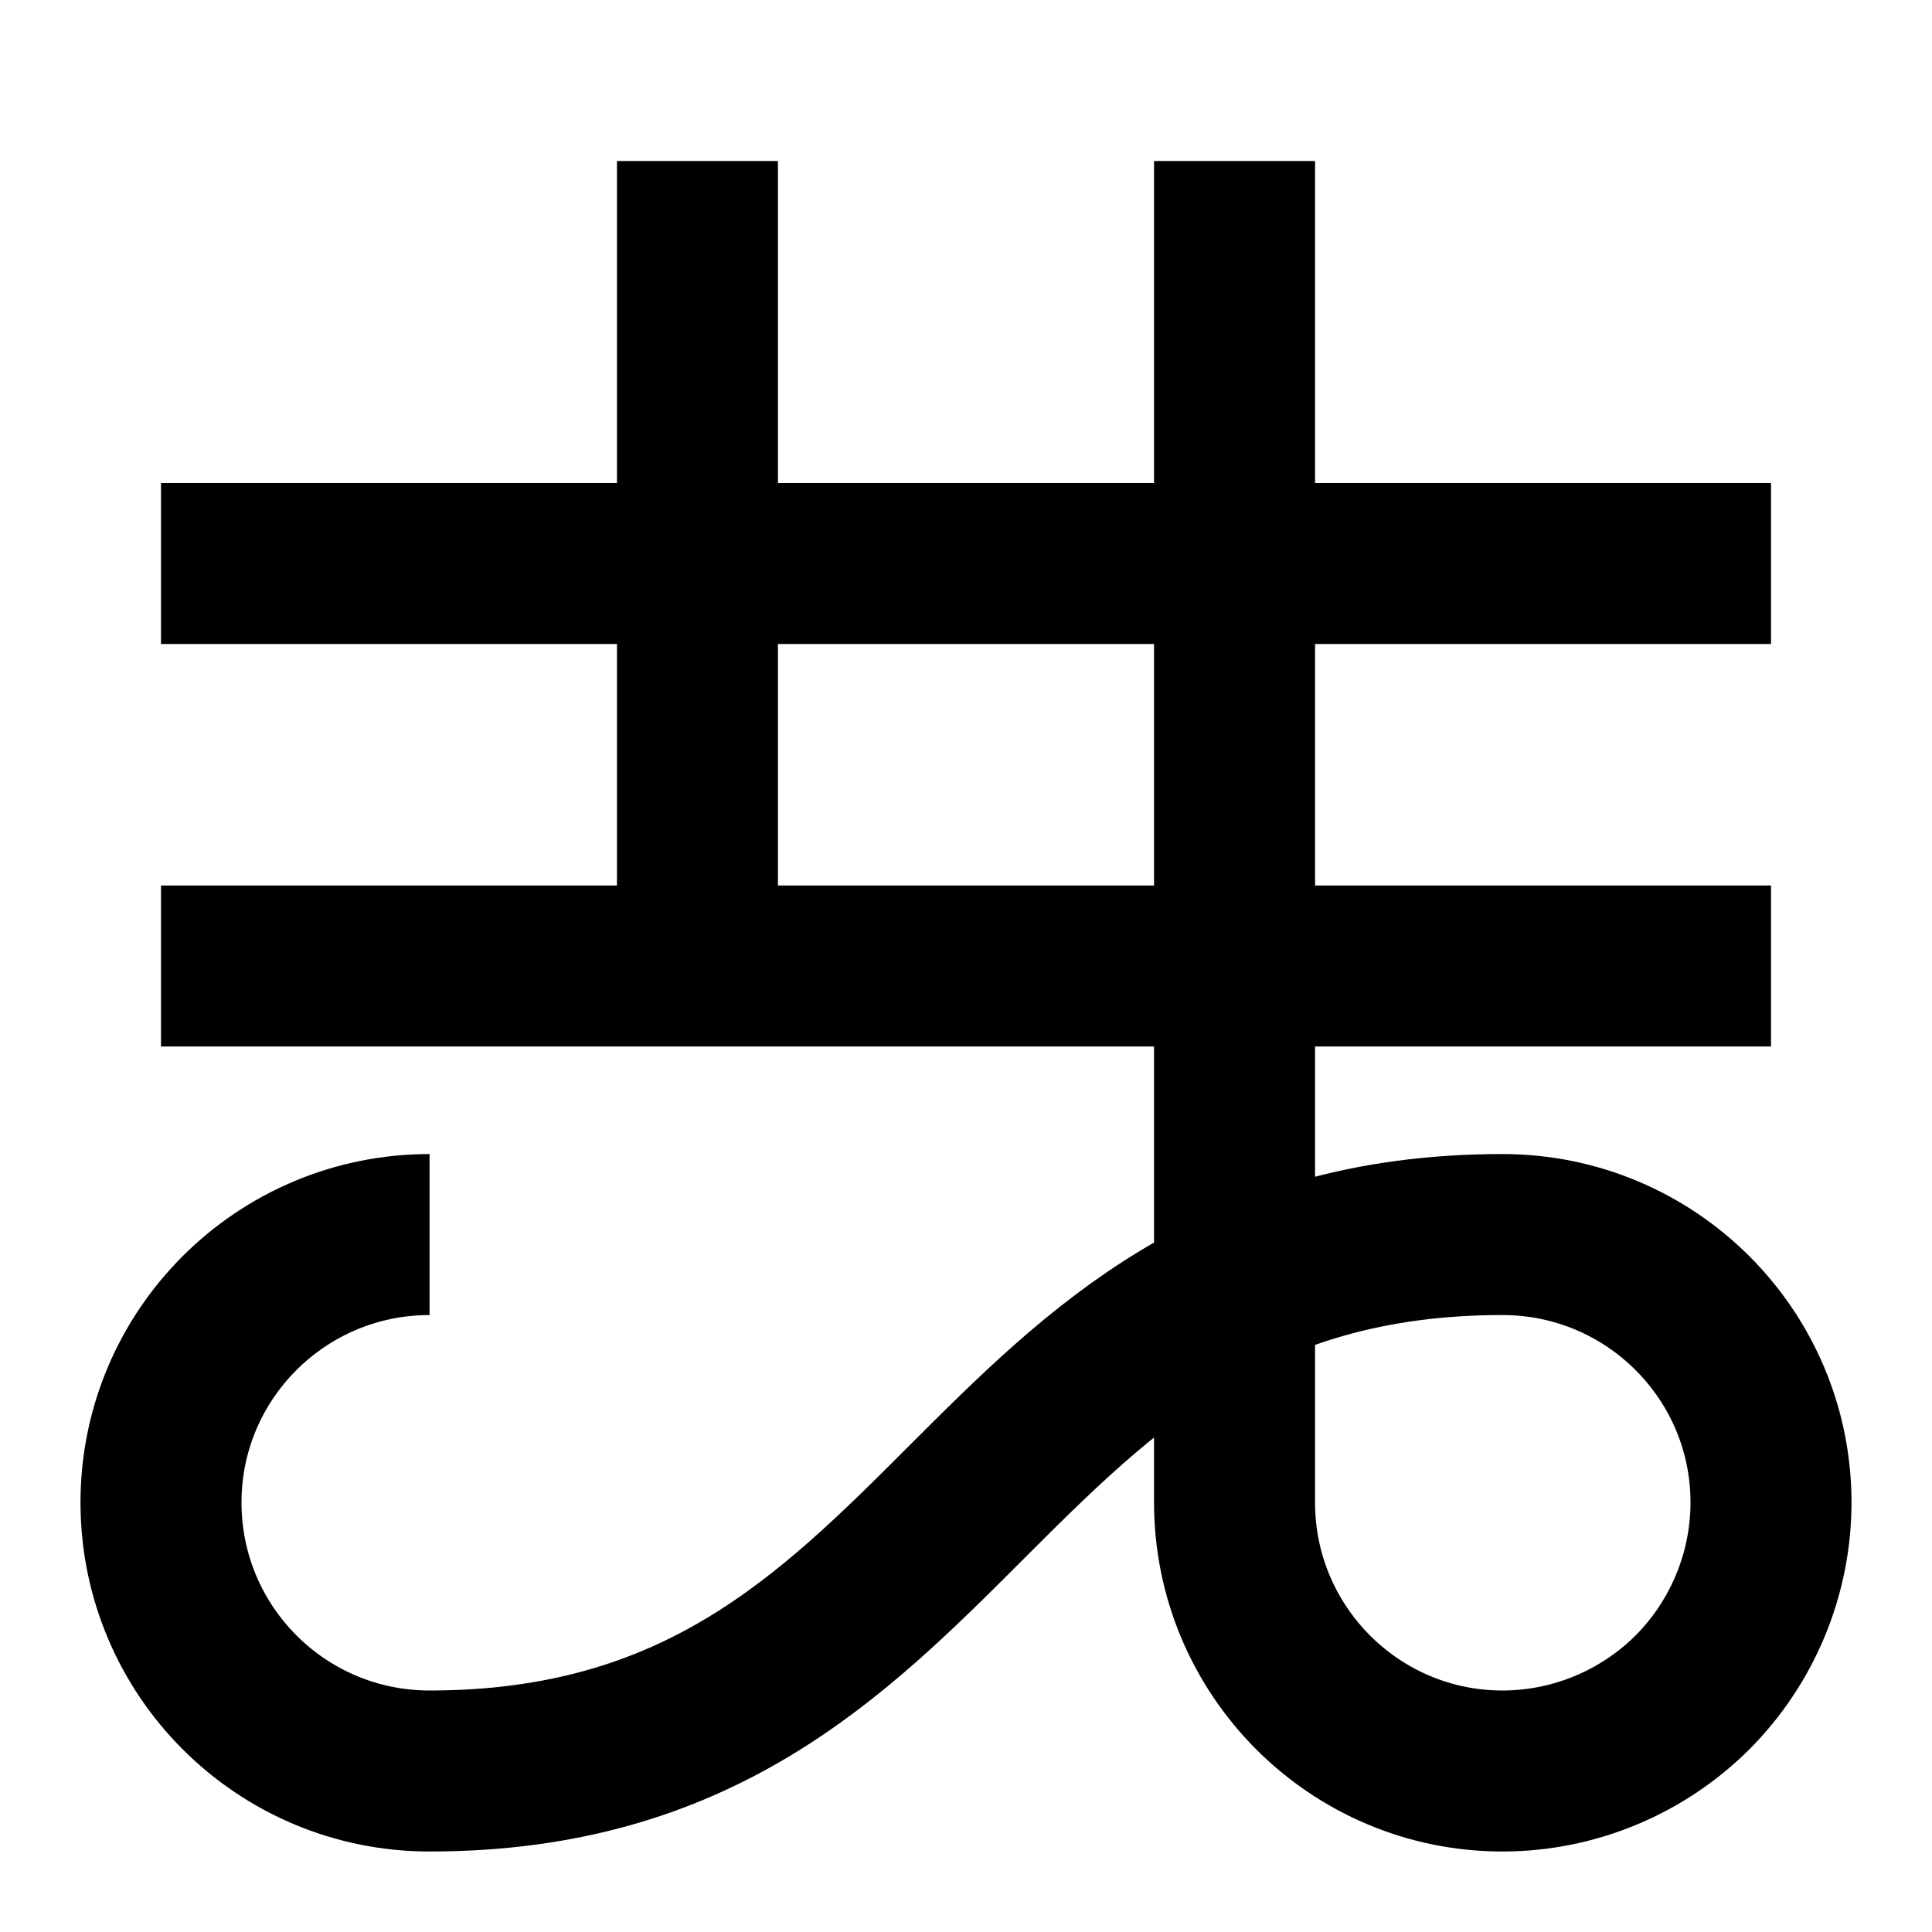
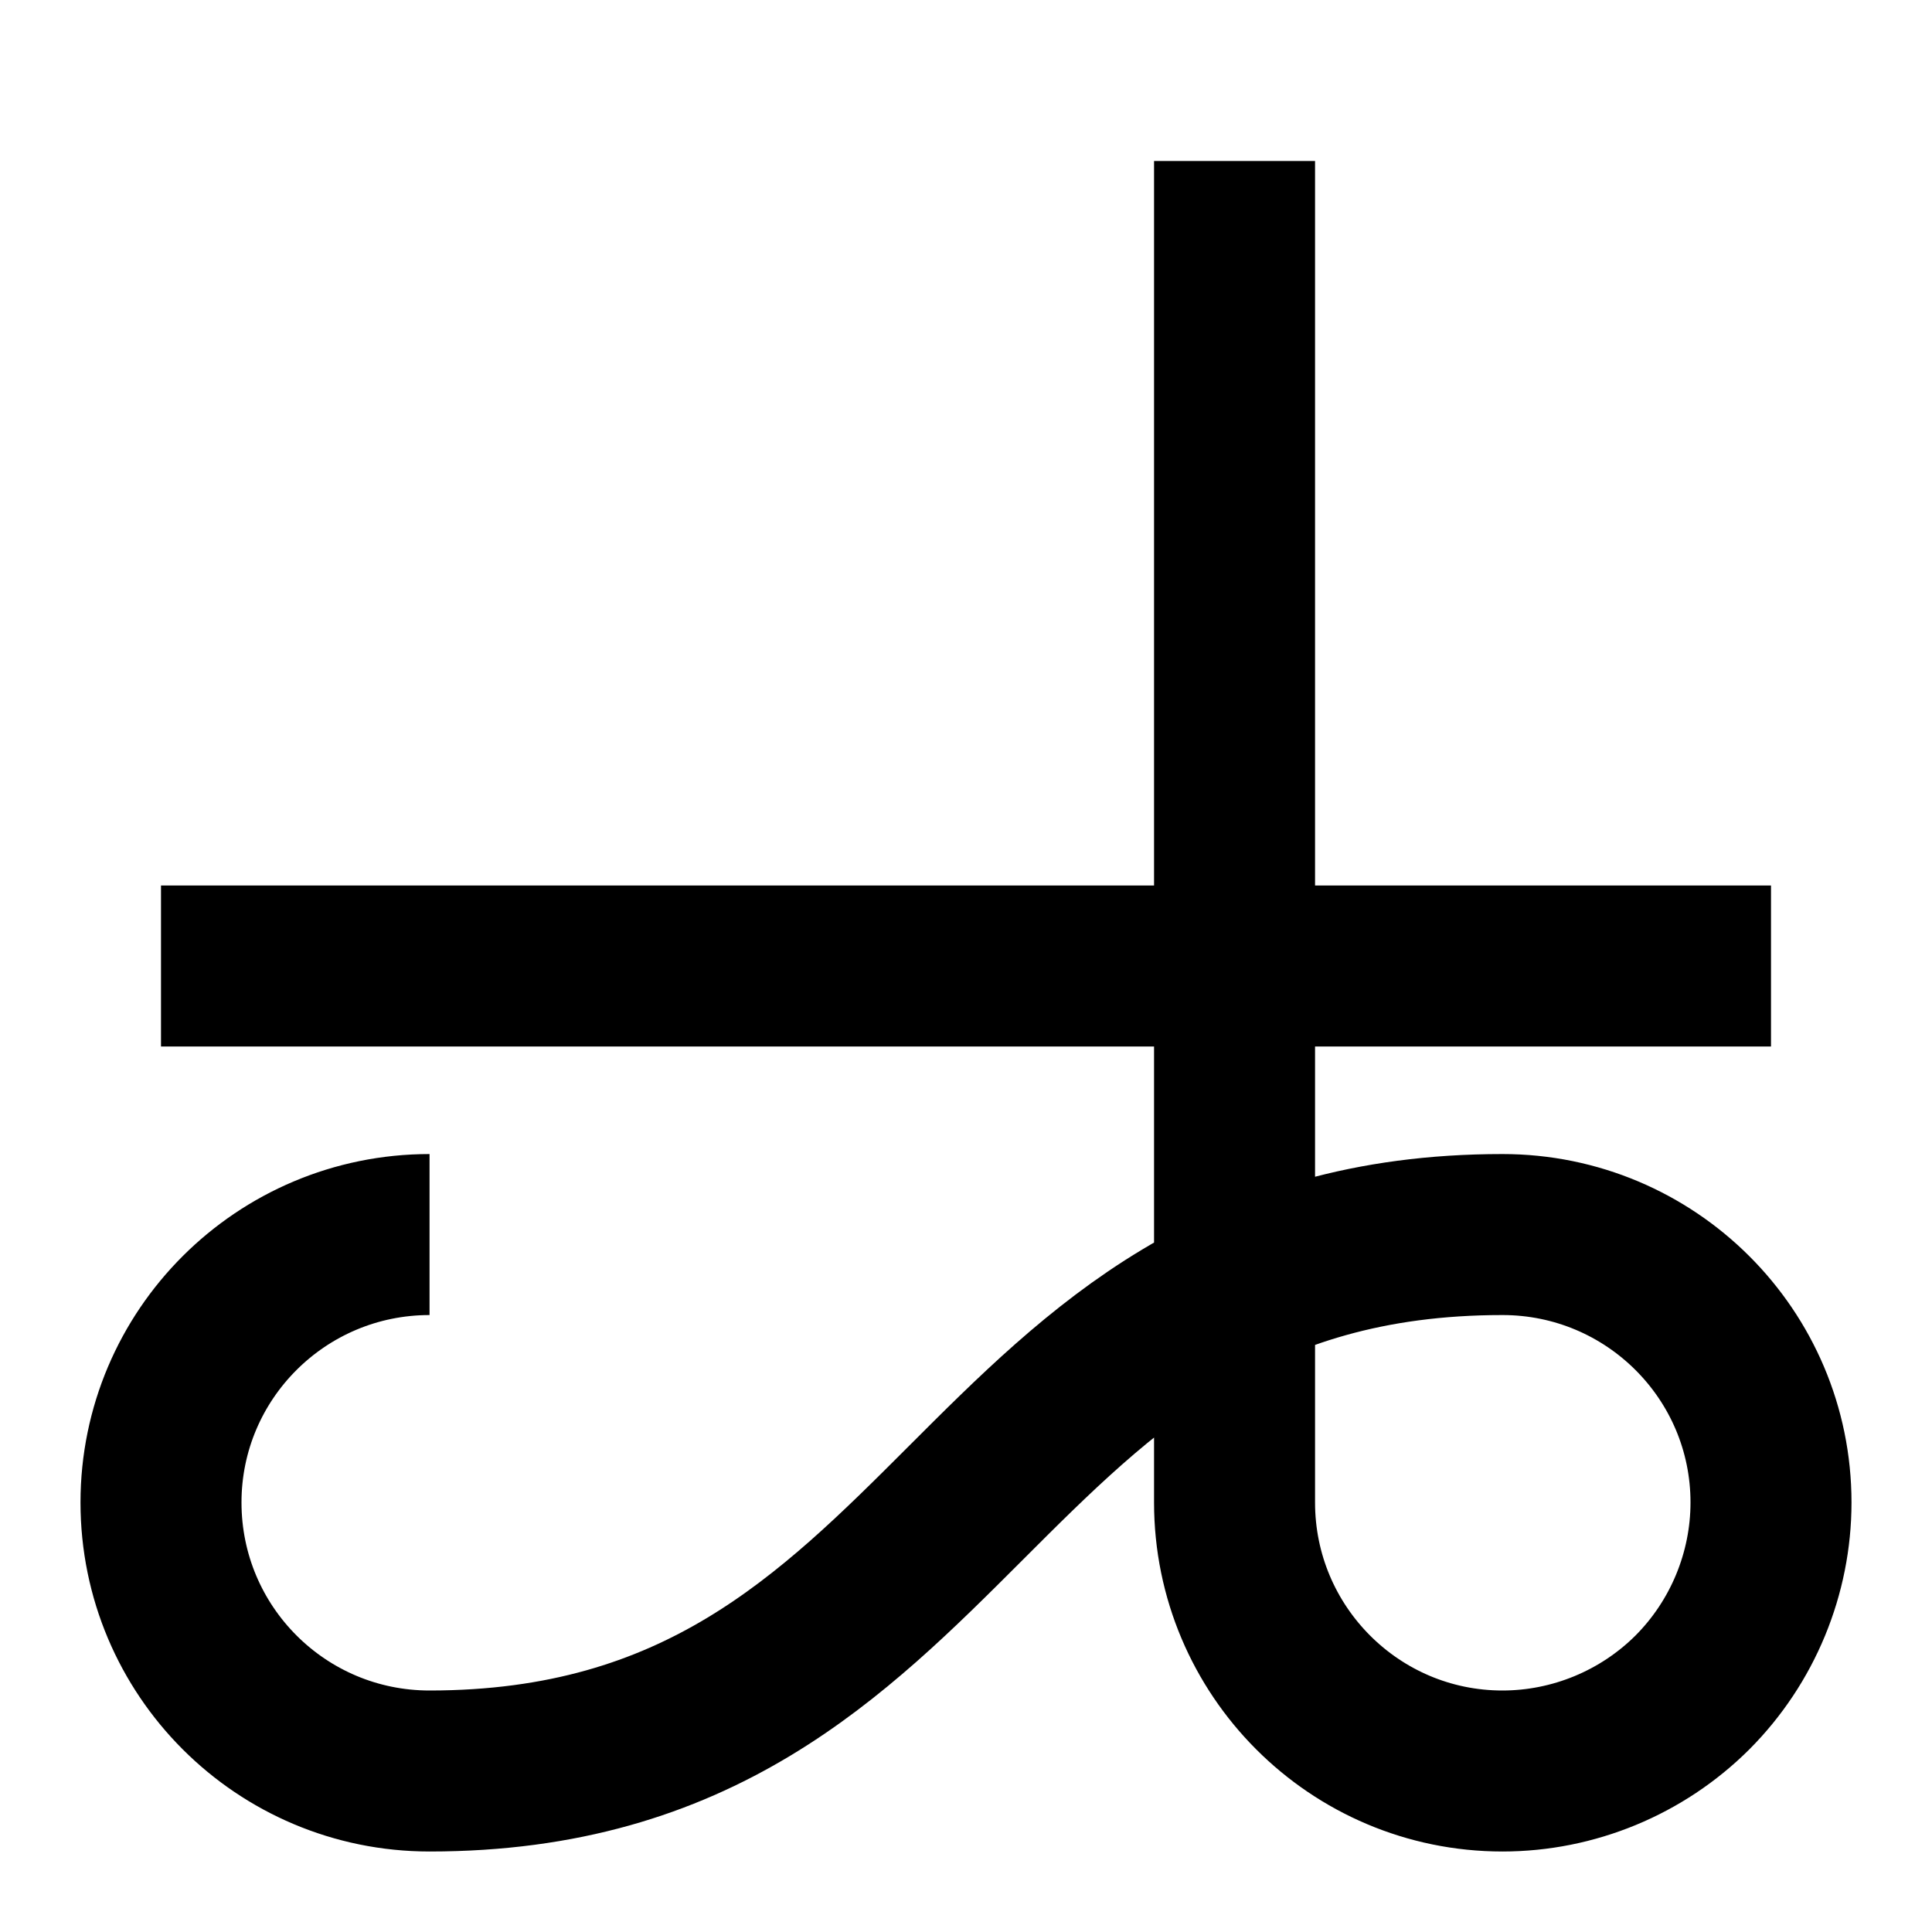
<svg xmlns="http://www.w3.org/2000/svg" xmlns:ns1="http://sodipodi.sourceforge.net/DTD/sodipodi-0.dtd" xmlns:ns2="http://www.inkscape.org/namespaces/inkscape" width="12pt" height="12pt" viewBox="0 0 12 12" version="1.1" id="svg23" ns1:docname="Gonggong_symbol_(bold).svg" ns2:version="0.92.5 (2060ec1f9f, 2020-04-08)">
  <ns1:namedview pagecolor="#ffffff" bordercolor="#666666" borderopacity="1" objecttolerance="10" gridtolerance="10" guidetolerance="10" ns2:pageopacity="0" ns2:pageshadow="2" ns2:window-width="1920" ns2:window-height="1015" id="namedview25" showgrid="false" ns2:zoom="59" ns2:cx="4.2966102" ns2:cy="8" ns2:window-x="0" ns2:window-y="0" ns2:window-maximized="1" ns2:current-layer="svg23" />
  <defs id="defs8">
    <clipPath id="clip1">
      <path d="M 3 0 L 5 0 L 5 6 L 3 6 Z M 3 0 " id="path2" />
    </clipPath>
    <clipPath id="clip2">
-       <path d="M 22.668 6 C 22.668 -3.203 15.203 -10.668 6 -10.668 C -3.203 -10.668 -10.668 -3.203 -10.668 6 " id="path5" />
-     </clipPath>
+       </clipPath>
  </defs>
  <g id="g837">
    <path style="fill:none;stroke:#000000;stroke-width:1;stroke-linecap:butt;stroke-linejoin:miter;stroke-miterlimit:10;stroke-dasharray:none;stroke-opacity:1" d="M 1,6 H 11" id="path10" ns2:connector-curvature="0" />
-     <path style="fill:none;stroke:#000000;stroke-width:1;stroke-linecap:butt;stroke-linejoin:miter;stroke-miterlimit:10;stroke-dasharray:none;stroke-opacity:1" d="M 1,3.5 H 11" id="path12" ns2:connector-curvature="0" />
    <g clip-path="url(#clip1)" id="g18" style="clip-rule:nonzero;stroke-width:1;stroke-linecap:butt;stroke-linejoin:miter;stroke-miterlimit:10;stroke-dasharray:none">
      <g clip-path="url(#clip2)" id="g16" style="clip-rule:nonzero;stroke-width:1;stroke-linecap:butt;stroke-linejoin:miter;stroke-miterlimit:10;stroke-dasharray:none">
-         <path style="fill:none;stroke:#000000;stroke-width:9.998;stroke-linecap:butt;stroke-linejoin:miter;stroke-miterlimit:10;stroke-dasharray:none;stroke-opacity:1" d="M 43.32,110 V 60" transform="matrix(0.1,0,0,-0.1,0,12)" id="path14" ns2:connector-curvature="0" />
-       </g>
+         </g>
    </g>
    <path style="fill:none;stroke:#000000;stroke-width:1;stroke-linecap:butt;stroke-linejoin:miter;stroke-miterlimit:10;stroke-dasharray:none;stroke-opacity:1" d="M 7.668,1 V 9.332 C 7.668,10.254 8.414,11 9.332,11 9.773,11 10.199,10.824 10.512,10.512 10.824,10.199 11,9.773 11,9.332 11,8.414 10.254,7.668 9.332,7.668 6,7.668 6,11 2.668,11 1.746,11 1,10.254 1,9.332 1,8.414 1.746,7.668 2.668,7.668" id="path20" ns2:connector-curvature="0" />
  </g>
</svg>